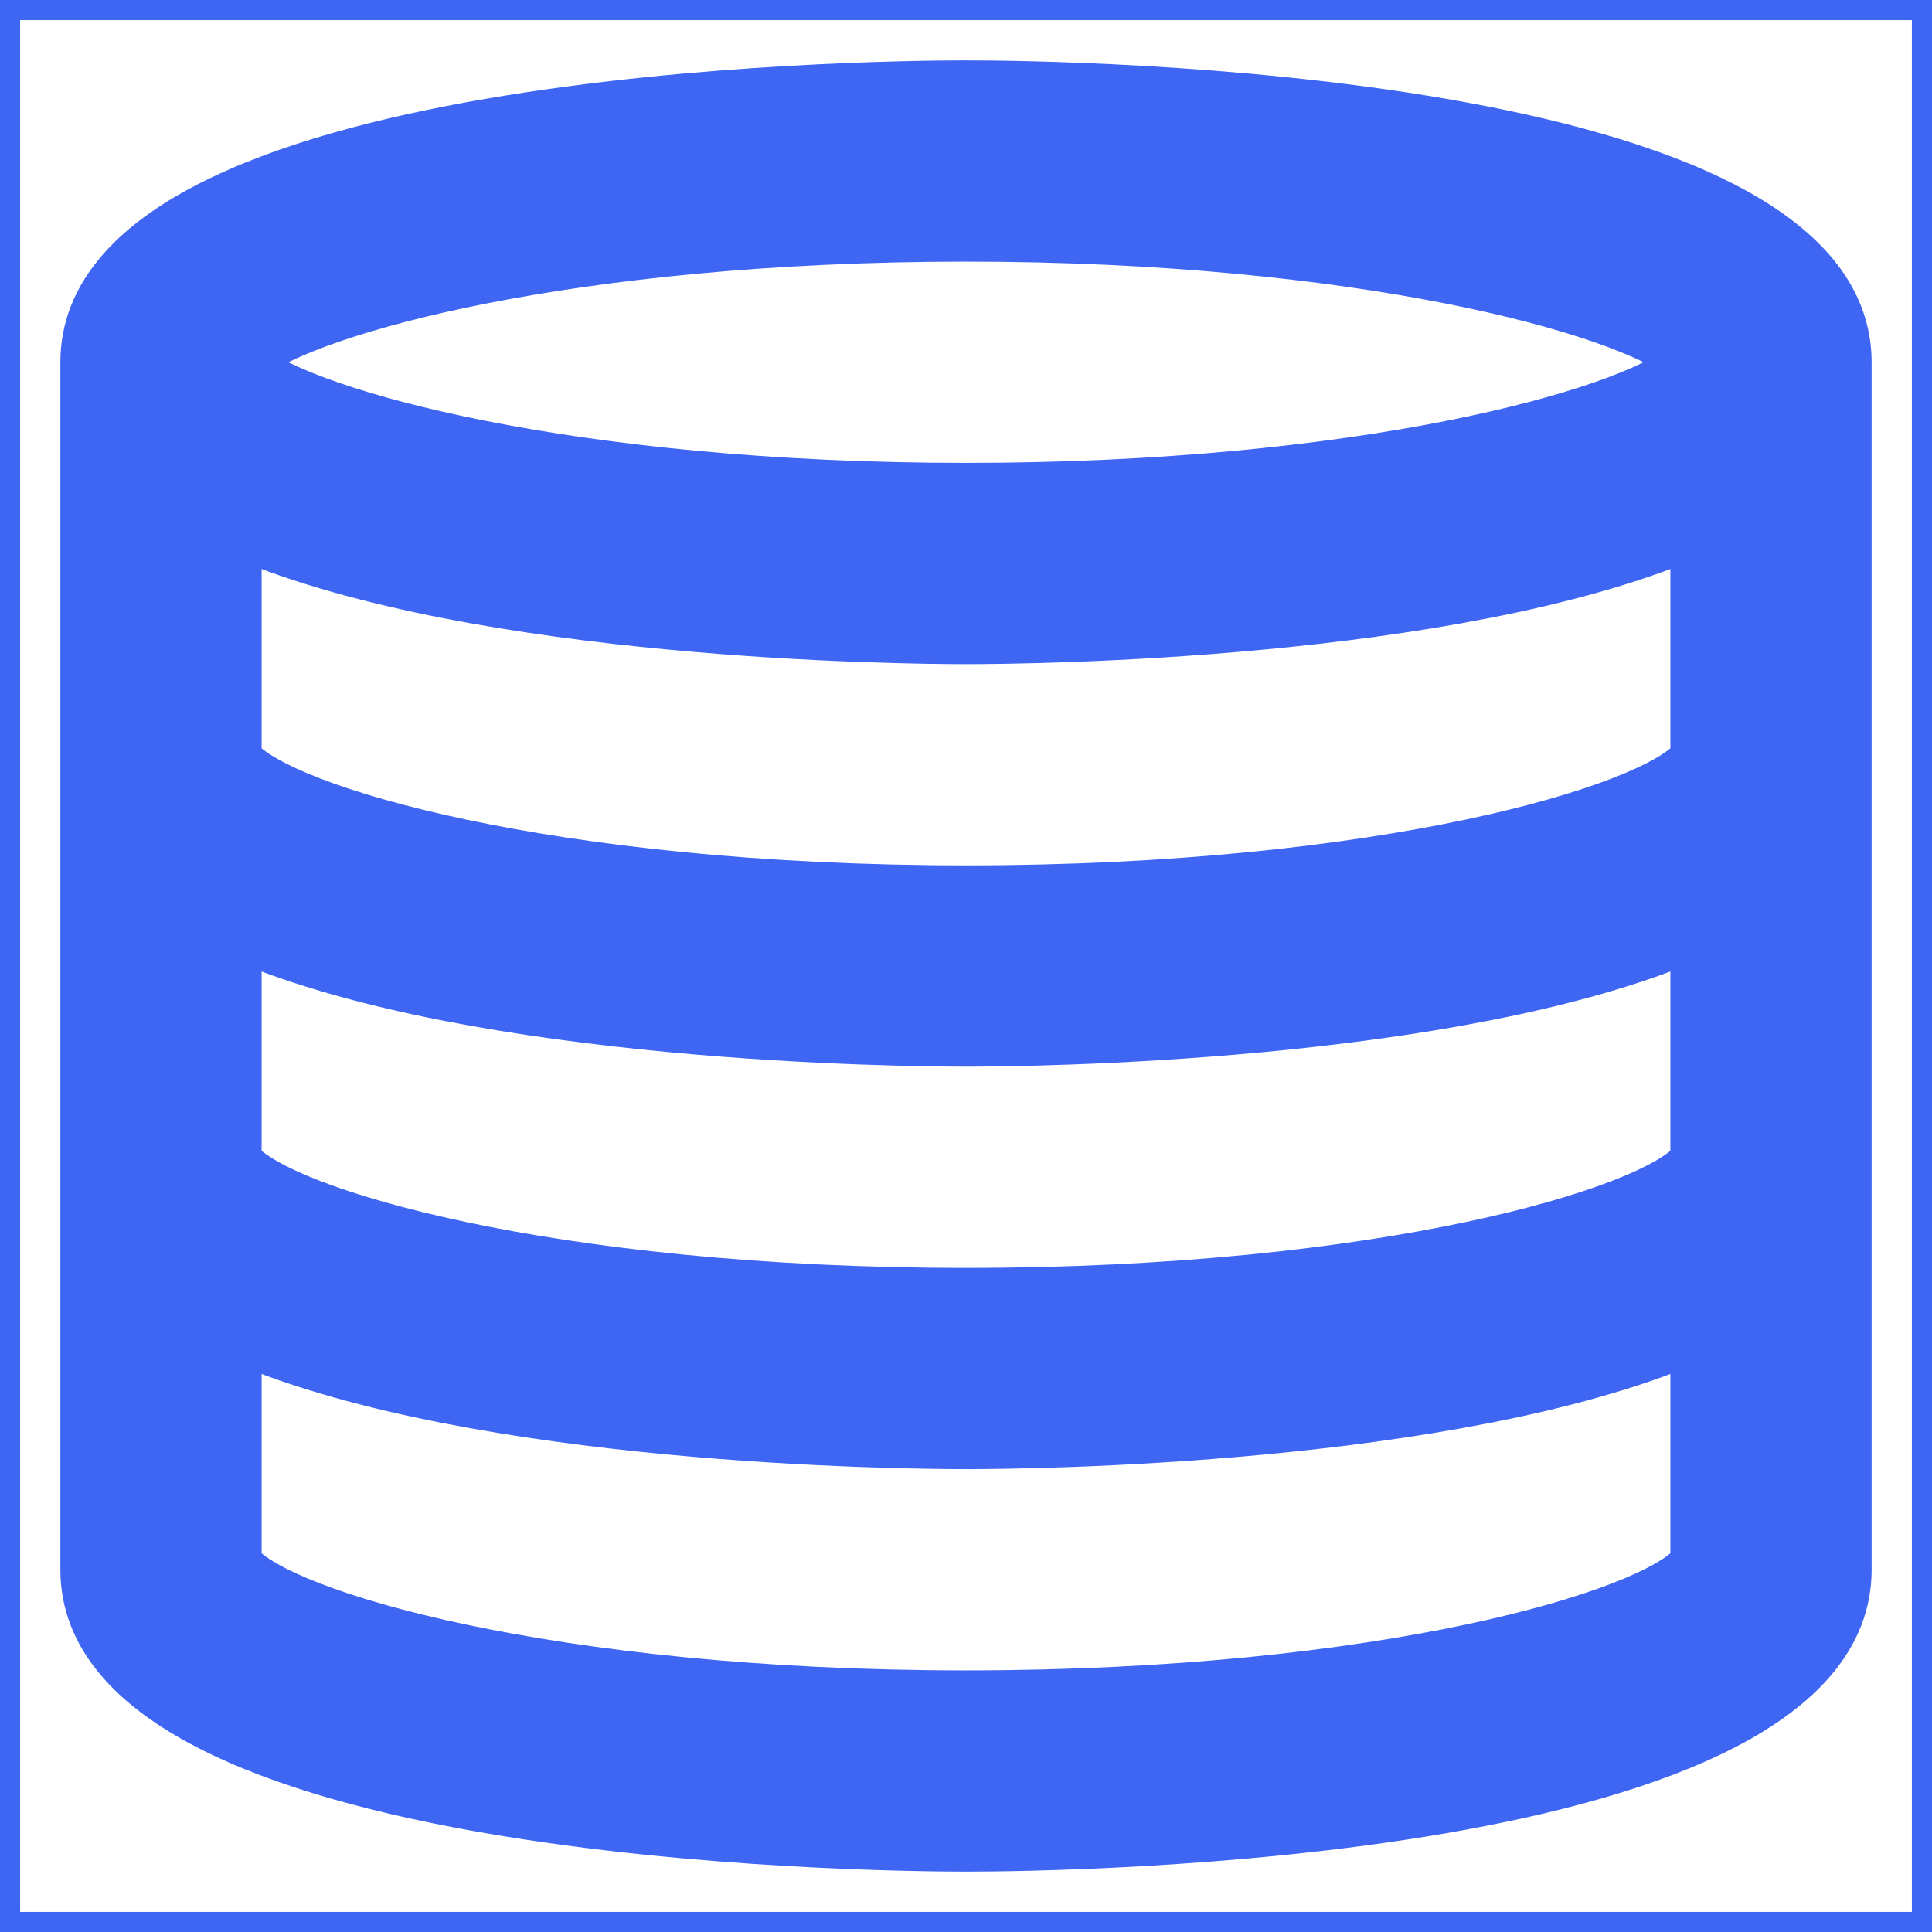
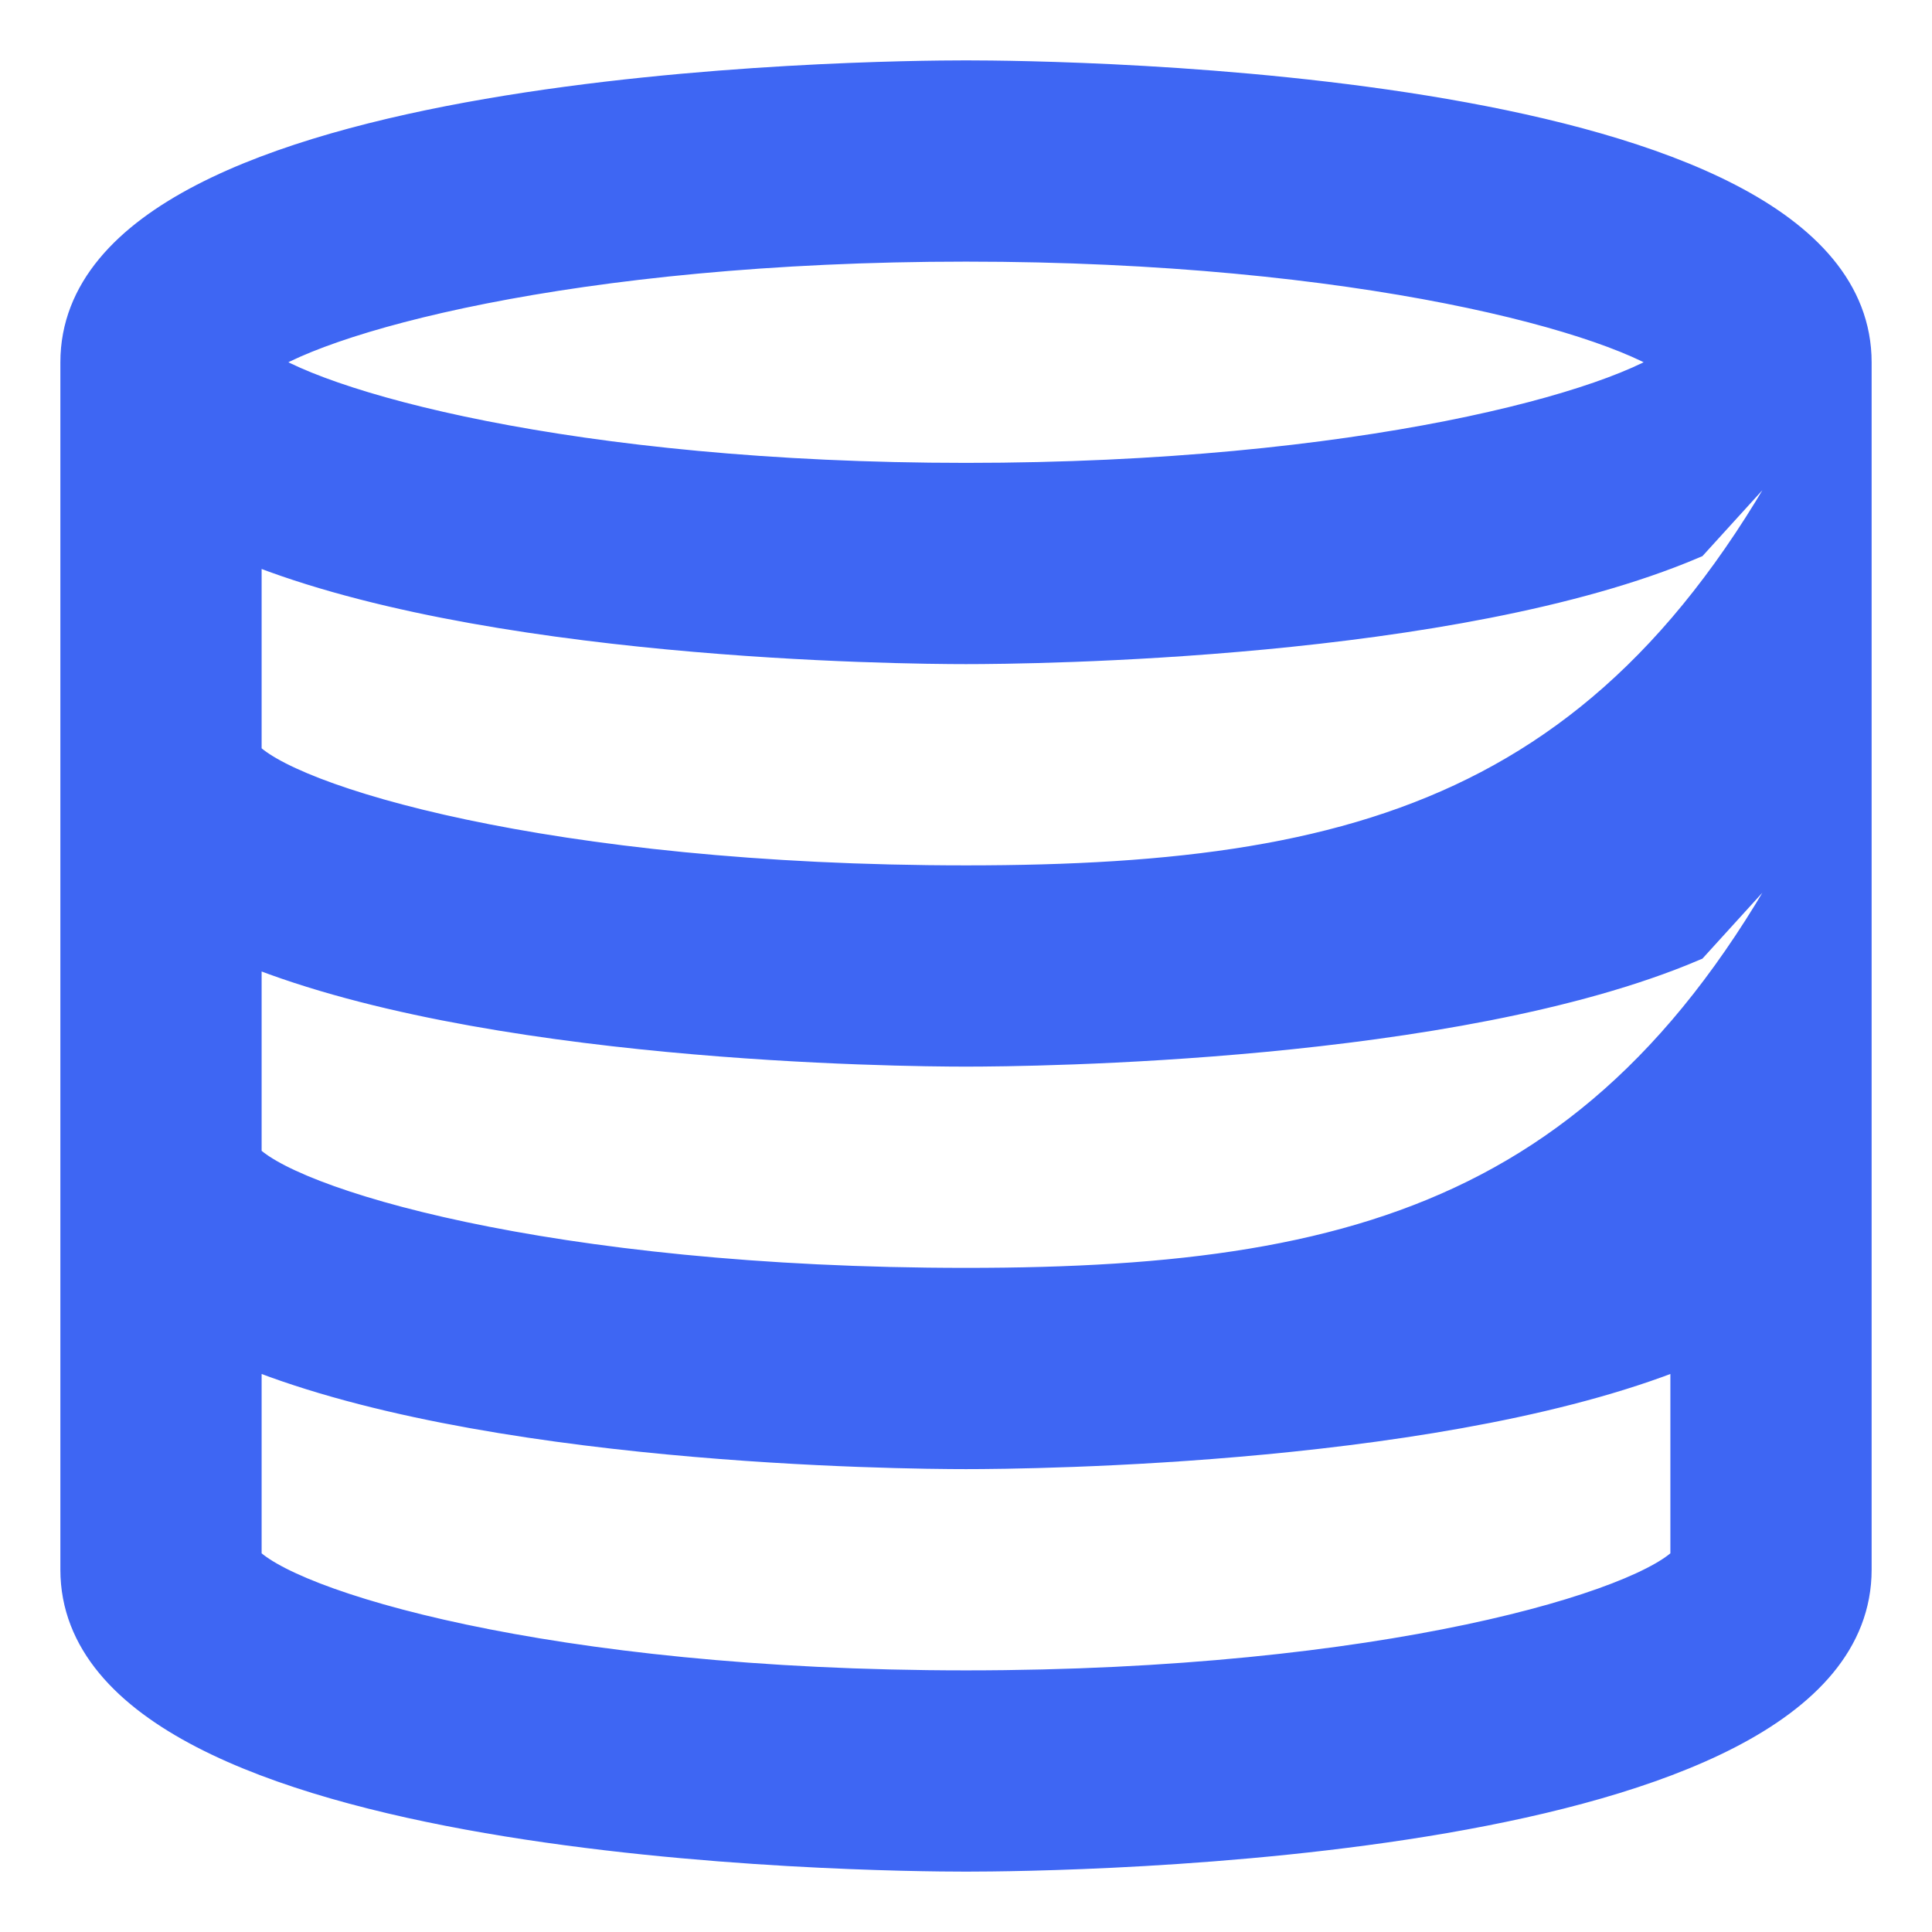
<svg xmlns="http://www.w3.org/2000/svg" width="800px" height="800px" viewBox="0 0 48 48" fill="#3e66f3" stroke="#3e66f3">
  <g id="SVGRepo_bgCarrier" stroke-width="0" />
  <g id="SVGRepo_tracerCarrier" stroke-linecap="round" stroke-linejoin="round" />
  <g id="SVGRepo_iconCarrier">
    <title>data-source</title>
    <g id="Layer_2" data-name="Layer 2">
      <g id="invisible_box" data-name="invisible box">
-         <rect width="48" height="48" fill="none" />
-       </g>
+         </g>
      <g id="icons_Q2" data-name="icons Q2">
-         <path d="M46,9c0-6.8-19.7-7-22-7S2,2.2,2,9V39c0,6.8,19.7,7,22,7s22-.2,22-7V9.3h0Zm-4,9.8C41,20,34.4,22,24,22S7,20,6,18.8V13.4C11.9,15.9,22.4,16,24,16s12.1-.1,18-2.6Zm0,10C41,30,34.4,32,24,32S7,30,6,28.8V23.4C11.9,25.9,22.4,26,24,26s12.1-.1,18-2.6ZM24,6c9.8,0,16.3,1.8,17.8,3-1.5,1.2-8,3-17.8,3S7.7,10.2,6.2,9C7.7,7.8,14.2,6,24,6Zm0,36C13.6,42,7,40,6,38.8V33.4C11.9,35.9,22.4,36,24,36s12.1-.1,18-2.6v5.4C41,40,34.4,42,24,42Z" />
+         <path d="M46,9c0-6.8-19.7-7-22-7S2,2.2,2,9V39c0,6.8,19.7,7,22,7s22-.2,22-7V9.3h0ZC41,20,34.4,22,24,22S7,20,6,18.8V13.4C11.9,15.9,22.4,16,24,16s12.1-.1,18-2.6Zm0,10C41,30,34.4,32,24,32S7,30,6,28.8V23.4C11.9,25.9,22.4,26,24,26s12.1-.1,18-2.6ZM24,6c9.8,0,16.3,1.8,17.8,3-1.5,1.2-8,3-17.8,3S7.7,10.2,6.2,9C7.7,7.8,14.2,6,24,6Zm0,36C13.6,42,7,40,6,38.8V33.4C11.9,35.9,22.4,36,24,36s12.1-.1,18-2.6v5.4C41,40,34.4,42,24,42Z" />
      </g>
    </g>
  </g>
</svg>